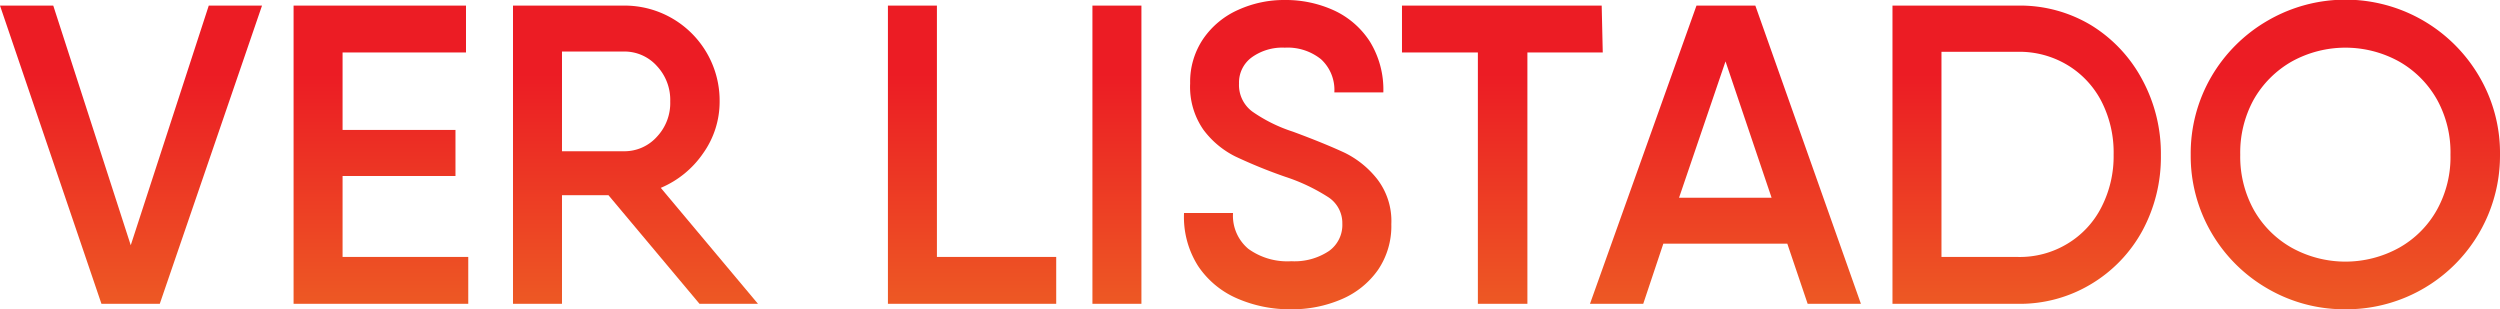
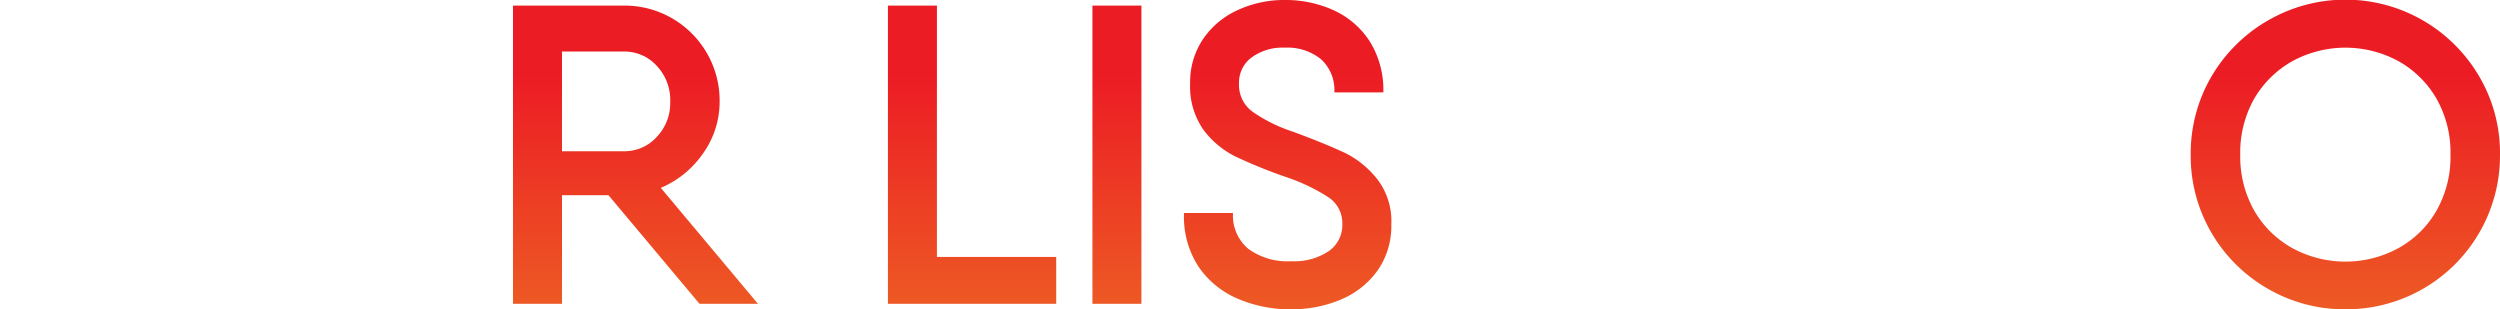
<svg xmlns="http://www.w3.org/2000/svg" viewBox="0 0 187.77 23.23">
  <defs>
    <style>.cls-1{fill:url(#Degradado_sin_nombre_143);}</style>
    <linearGradient id="Degradado_sin_nombre_143" x1="-1674.11" y1="707.23" x2="-1674.11" y2="684" gradientTransform="translate(1768 -684)" gradientUnits="userSpaceOnUse">
      <stop offset="0" stop-color="#ed5a24" />
      <stop offset="0.76" stop-color="#ec1c24" />
    </linearGradient>
  </defs>
  <g id="Capa_2" data-name="Capa 2">
    <g id="contenido">
-       <path class="cls-1" d="M0,.42H4l5.82,18,5.86-18h4L12,22.82H7.62Z" />
-       <path class="cls-1" d="M35.17,19.3v3.52H22.05V.42H35V3.94H25.73V9.76h8.48v3.46H25.73V19.3Z" />
      <path class="cls-1" d="M45.7,14.66H42.21v8.16H38.53V.42h8.32a7.14,7.14,0,0,1,7.2,7.2,6.67,6.67,0,0,1-1.23,3.88,7.29,7.29,0,0,1-3.19,2.61l7.3,8.71H52.54Zm-3.49-3.3h4.64a3.27,3.27,0,0,0,2.49-1.09,3.69,3.69,0,0,0,1-2.65,3.72,3.72,0,0,0-1-2.66,3.27,3.27,0,0,0-2.49-1.09H42.21Z" />
      <path class="cls-1" d="M79.33,19.3v3.52H66.69V.42h3.68V19.3Z" />
      <path class="cls-1" d="M85.73.42v22.4H82.05V.42Z" />
      <path class="cls-1" d="M92.93,22.42A6.74,6.74,0,0,1,90,20,6.85,6.85,0,0,1,88.93,16h3.68a3.24,3.24,0,0,0,1.15,2.69,5,5,0,0,0,3.23.93,4.66,4.66,0,0,0,2.83-.77,2.4,2.4,0,0,0,1-2.05,2.32,2.32,0,0,0-1.07-2,14.05,14.05,0,0,0-3.21-1.52,37.69,37.69,0,0,1-3.76-1.53,6.72,6.72,0,0,1-2.39-2,5.63,5.63,0,0,1-1-3.49,5.75,5.75,0,0,1,1-3.37A6.27,6.27,0,0,1,93,.74,8.32,8.32,0,0,1,96.51,0a8.71,8.71,0,0,1,3.68.78,6.39,6.39,0,0,1,2.71,2.36,6.88,6.88,0,0,1,1,3.8h-3.68a3.12,3.12,0,0,0-1-2.49,4,4,0,0,0-2.72-.87A3.93,3.93,0,0,0,94,4.32a2.34,2.34,0,0,0-.94,1.95,2.48,2.48,0,0,0,1,2.11,11.45,11.45,0,0,0,3.05,1.51c1.73.64,3,1.17,3.92,1.6a7.08,7.08,0,0,1,2.4,1.95,5.16,5.16,0,0,1,1.07,3.39,5.85,5.85,0,0,1-1,3.44,6.4,6.4,0,0,1-2.75,2.21,9.38,9.38,0,0,1-3.78.75A9.88,9.88,0,0,1,92.93,22.42Z" />
-       <path class="cls-1" d="M120.38,3.94h-5.66V22.82H111V3.94h-5.7V.42h15Z" />
-       <path class="cls-1" d="M134.24,18.3h-9.31l-1.51,4.52h-4l8-22.4h4.42l7.93,22.4h-4Zm-1.18-3.45L129.6,4.61l-3.49,10.24Z" />
-       <path class="cls-1" d="M157.07,1.9A10.68,10.68,0,0,1,160.91,6a11.67,11.67,0,0,1,1.39,5.67,11.63,11.63,0,0,1-1.39,5.66,10.54,10.54,0,0,1-3.84,4,10.37,10.37,0,0,1-5.49,1.49h-9.44V.42h9.44A10.36,10.36,0,0,1,157.07,1.9Zm-1.78,16.4a6.78,6.78,0,0,0,2.55-2.75,8.37,8.37,0,0,0,.91-3.93,8.41,8.41,0,0,0-.91-4,6.85,6.85,0,0,0-2.55-2.73,7,7,0,0,0-3.71-1h-5.76V19.3h5.76A6.9,6.9,0,0,0,155.29,18.3Z" />
      <path class="cls-1" d="M170.32,21.68a11.54,11.54,0,0,1-4.23-4.21,11.43,11.43,0,0,1-1.55-5.85,11.44,11.44,0,0,1,1.55-5.86,11.62,11.62,0,0,1,4.23-4.21,11.63,11.63,0,0,1,15.9,4.21,11.34,11.34,0,0,1,1.55,5.86,11.54,11.54,0,0,1-11.61,11.61A11.47,11.47,0,0,1,170.32,21.68Zm9.87-3.07a7.4,7.4,0,0,0,2.86-2.88,8.15,8.15,0,0,0,1-4.11,8.17,8.17,0,0,0-1-4.12,7.54,7.54,0,0,0-2.86-2.88,8.33,8.33,0,0,0-8.06,0,7.63,7.63,0,0,0-2.87,2.88,8.27,8.27,0,0,0-1,4.12,8.26,8.26,0,0,0,1,4.11,7.49,7.49,0,0,0,2.87,2.88,8.33,8.33,0,0,0,8.06,0Z" />
    </g>
  </g>
</svg>